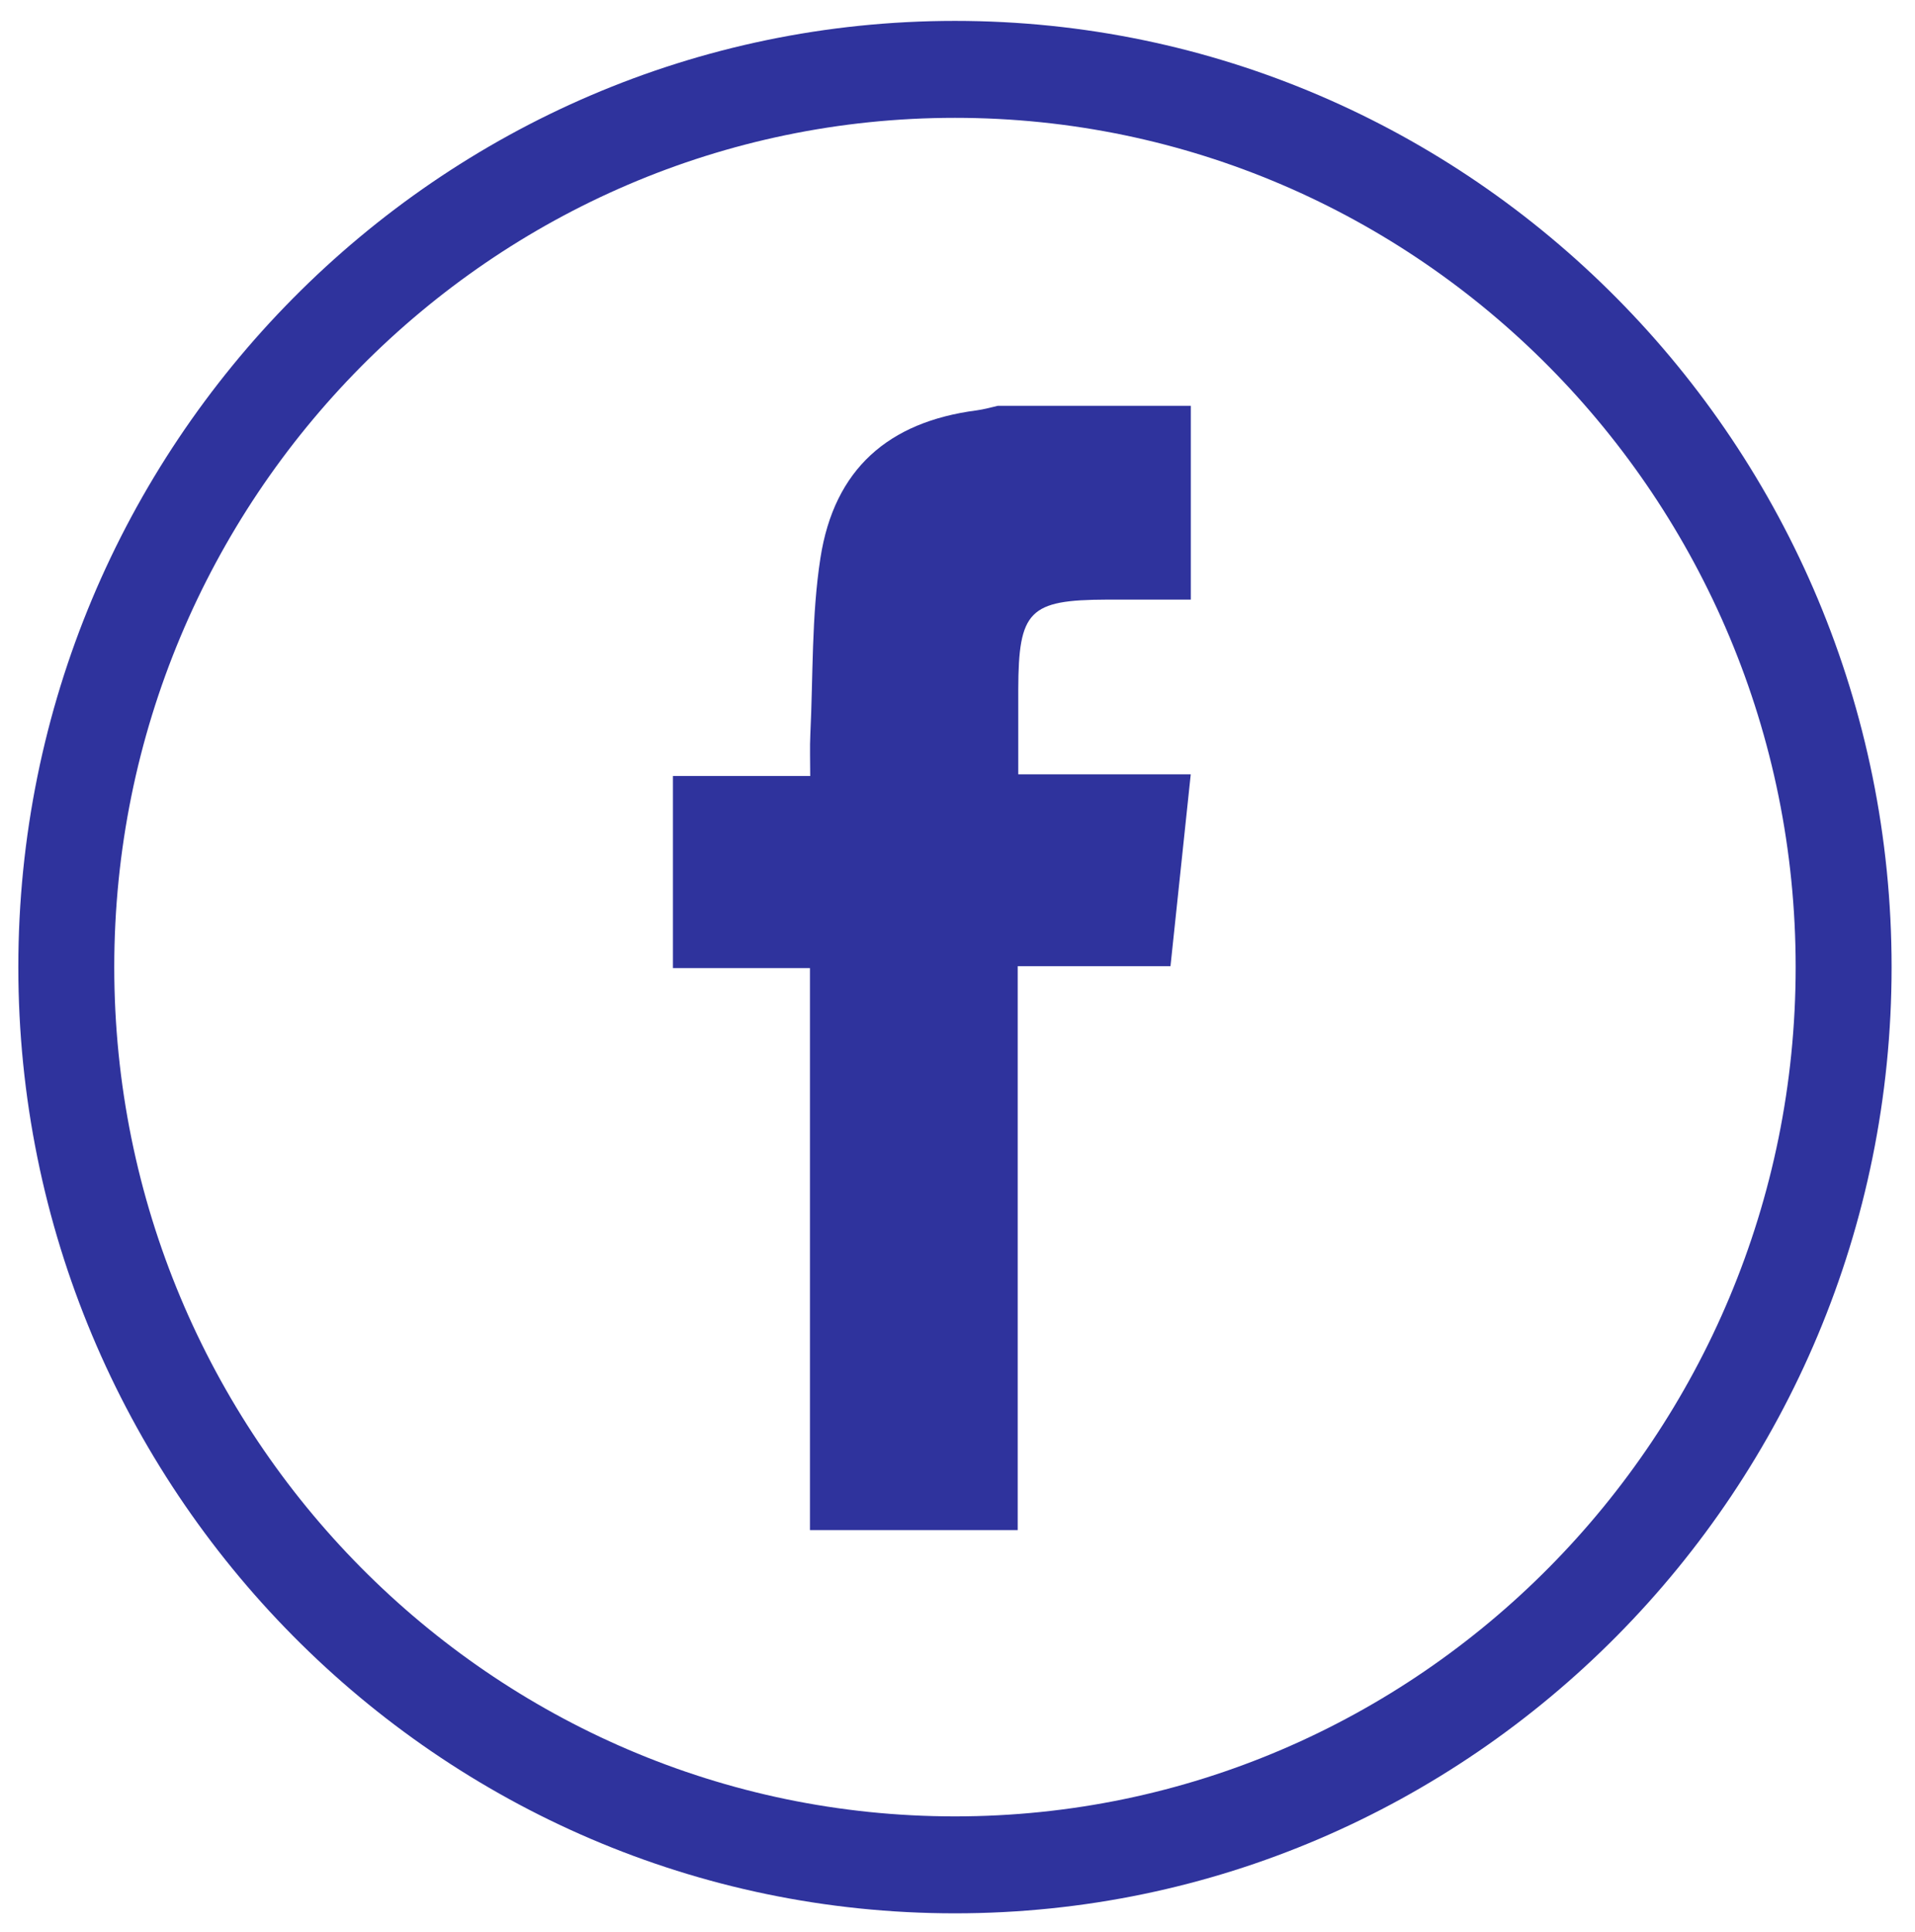
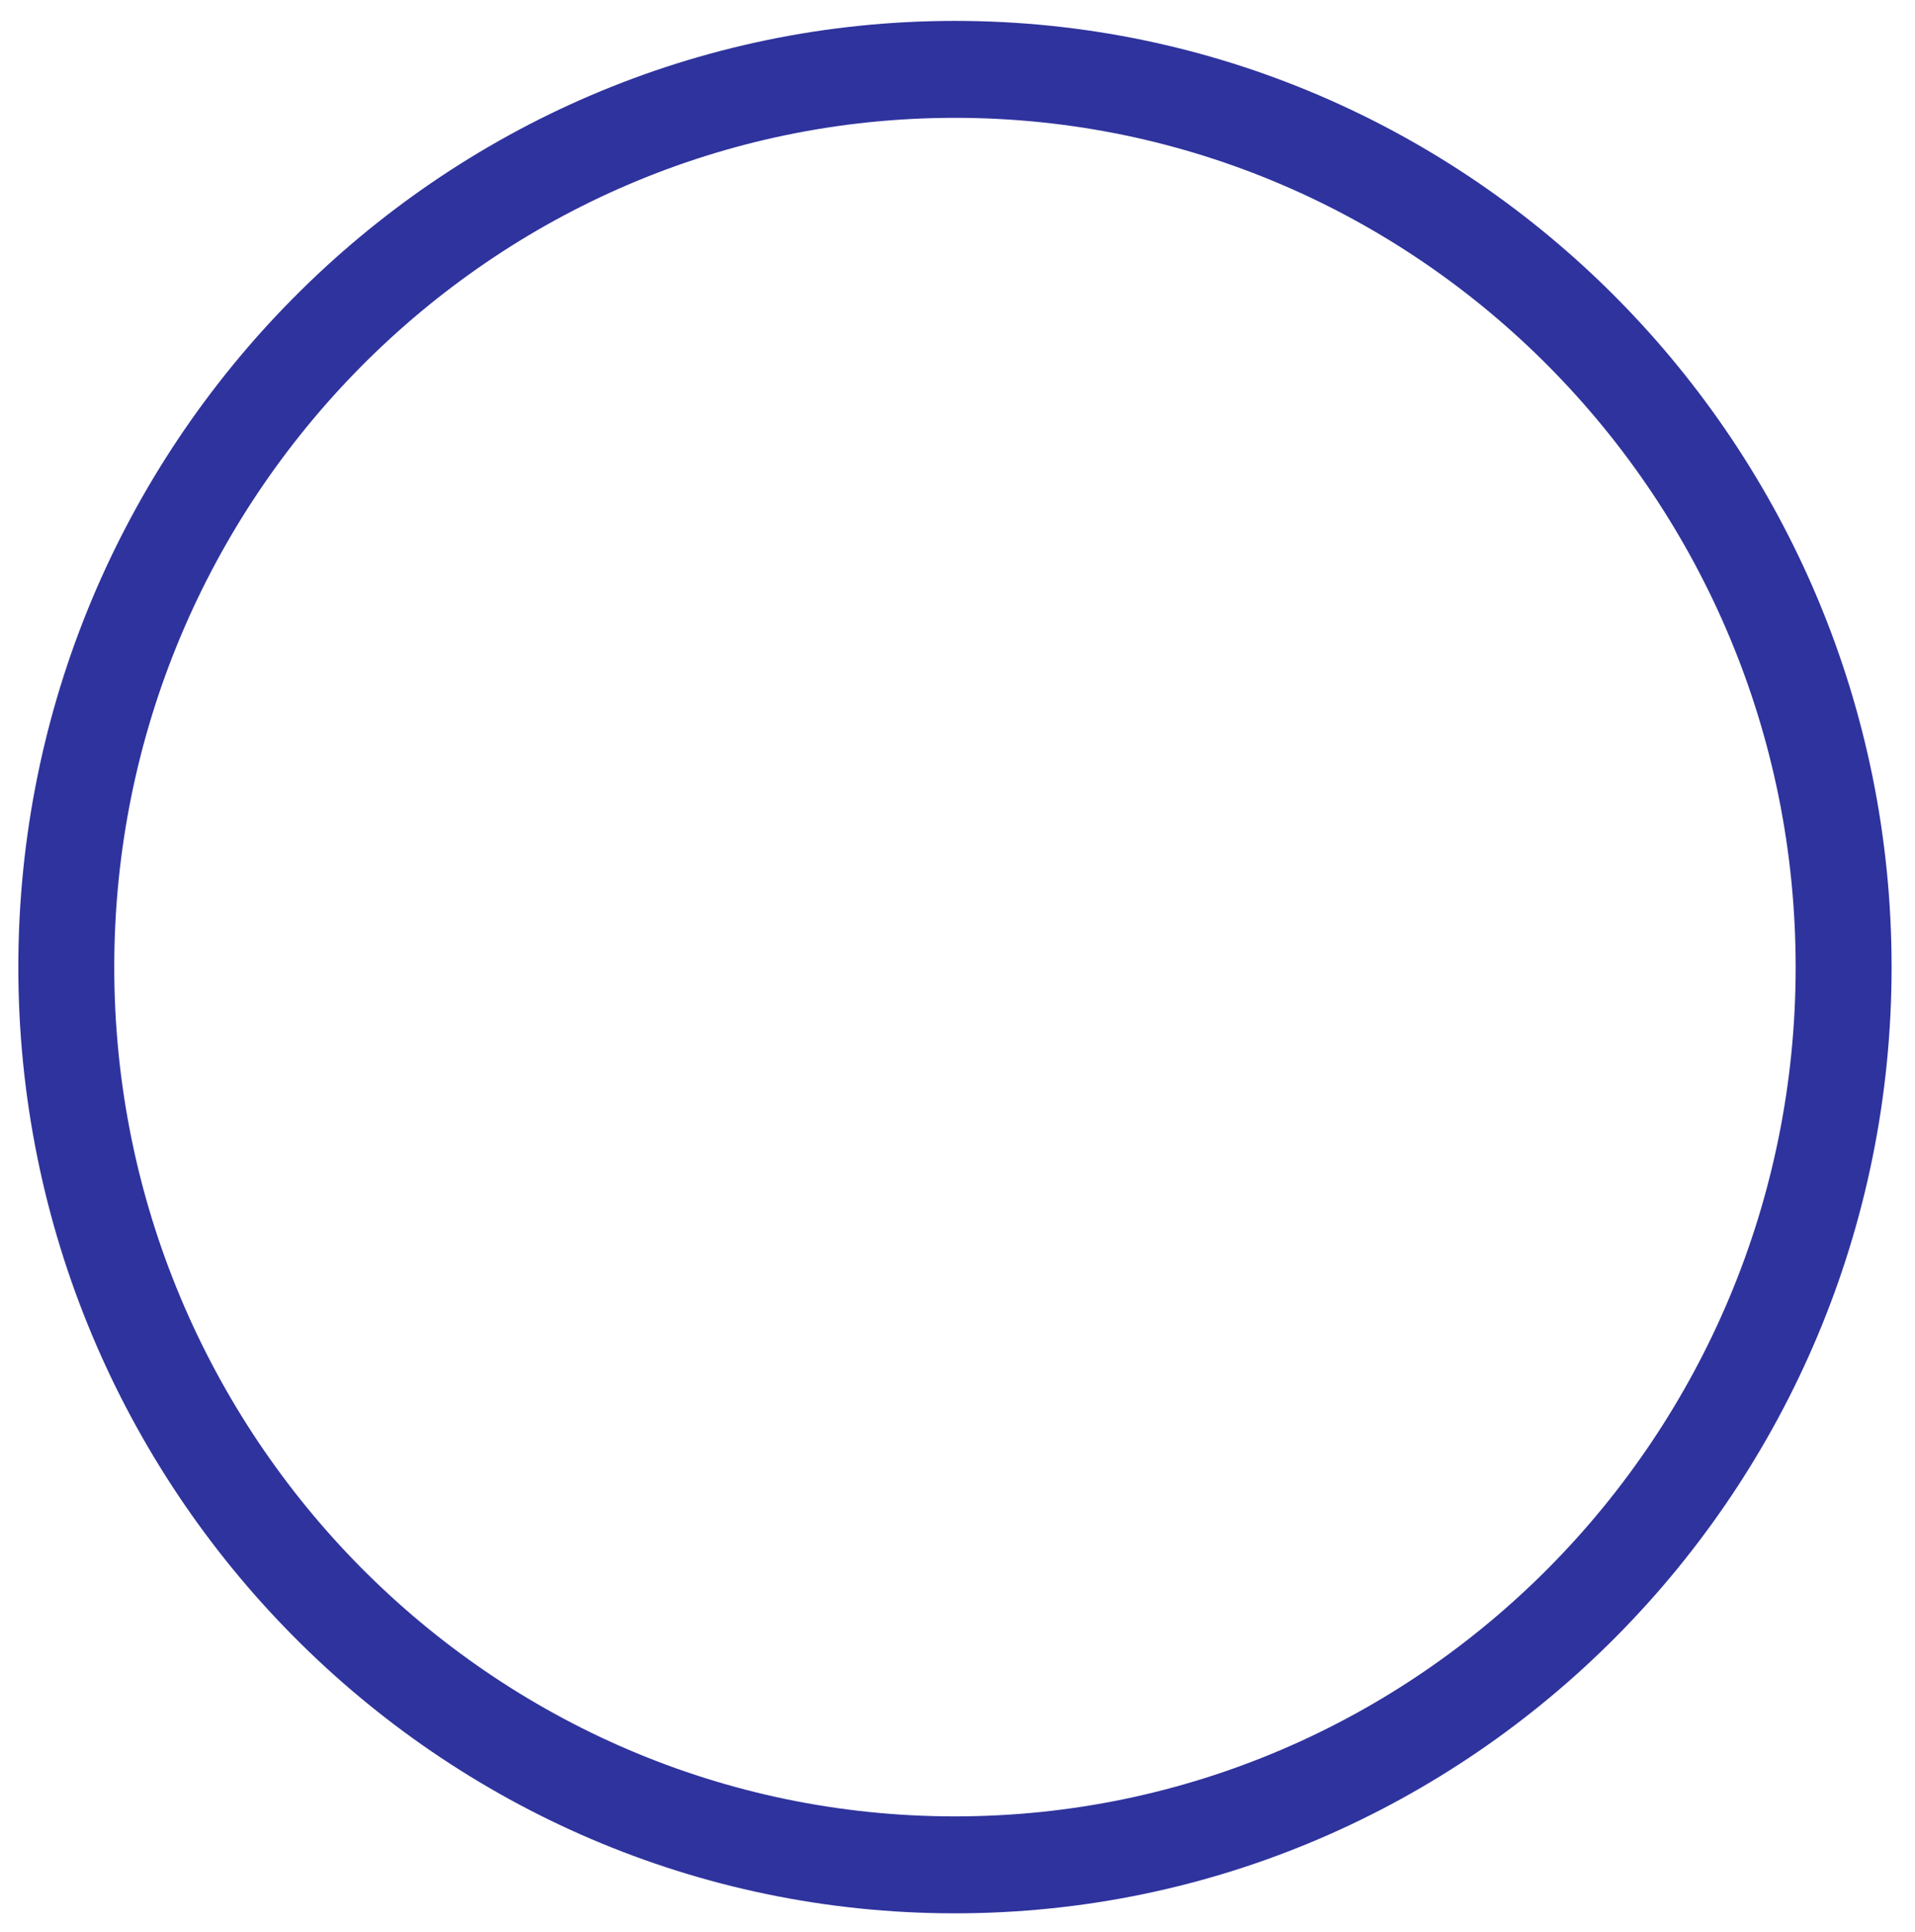
<svg xmlns="http://www.w3.org/2000/svg" version="1.1" id="Layer_1" x="0px" y="0px" width="30.521px" height="30.792px" viewBox="0 0 30.521 30.792" style="enable-background:new 0 0 30.521 30.792;" xml:space="preserve">
-   <path id="XMLID_79_" style="fill:#2f339d;" d="M18.979,6.467v3.089c-0.464,0-0.904-0.001-1.344,0  c-1.233,0.004-1.402,0.176-1.406,1.429c-0.001,0.435,0,0.871,0,1.355h2.749c-0.11,1.036-0.213,2.021-0.323,3.058H16.22v8.987h-3.311  v-8.957h-2.184v-3.061h2.188c0-0.251-0.008-0.458,0.002-0.664c0.045-0.938,0.018-1.888,0.161-2.811  c0.22-1.417,1.083-2.169,2.49-2.352c0.114-0.015,0.226-0.048,0.338-0.073H18.979z" />
  <path id="XMLID_76_" style="fill:#2f339d;" d="M15.22,1.878c-7.388,0-13.399,6.071-13.399,13.534  c0,7.464,6.011,13.535,13.399,13.535s13.399-6.071,13.399-13.535C28.619,7.949,22.608,1.878,15.22,1.878 M15.22,30.492  c-8.231,0-14.928-6.765-14.928-15.08c0-8.314,6.697-15.079,14.928-15.079s14.928,6.765,14.928,15.079  C30.148,23.727,23.451,30.492,15.22,30.492" />
</svg>